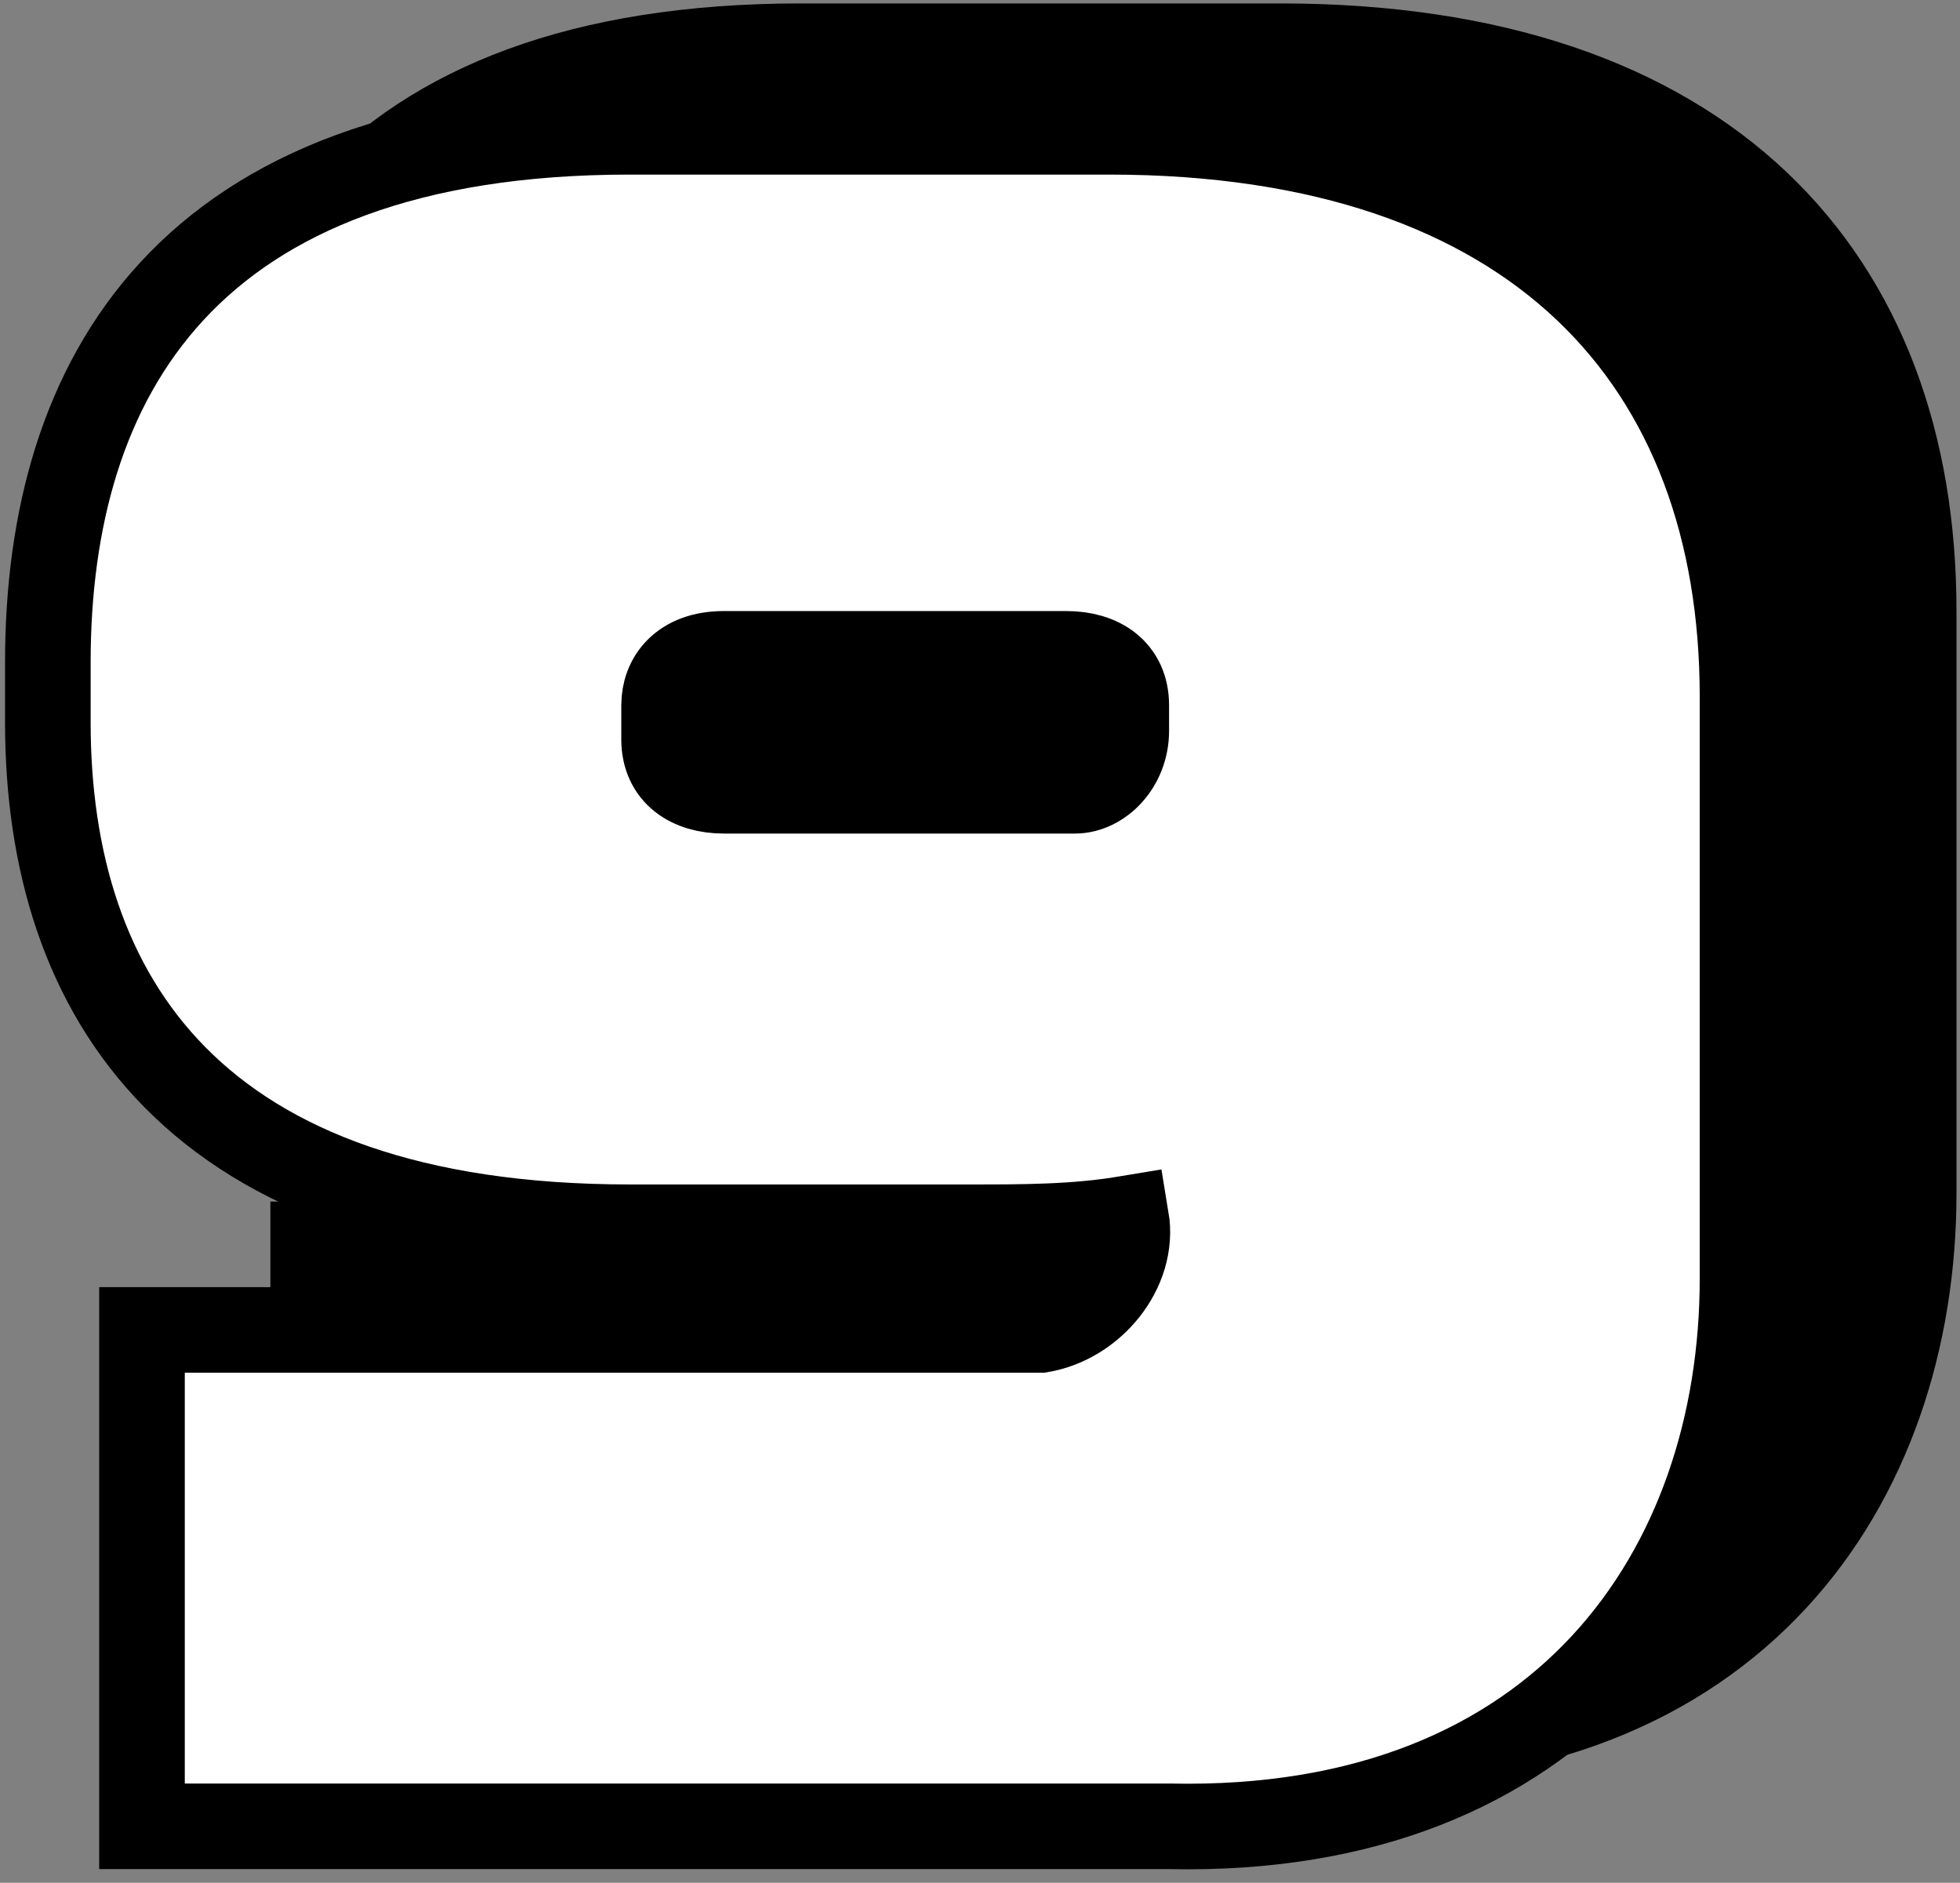
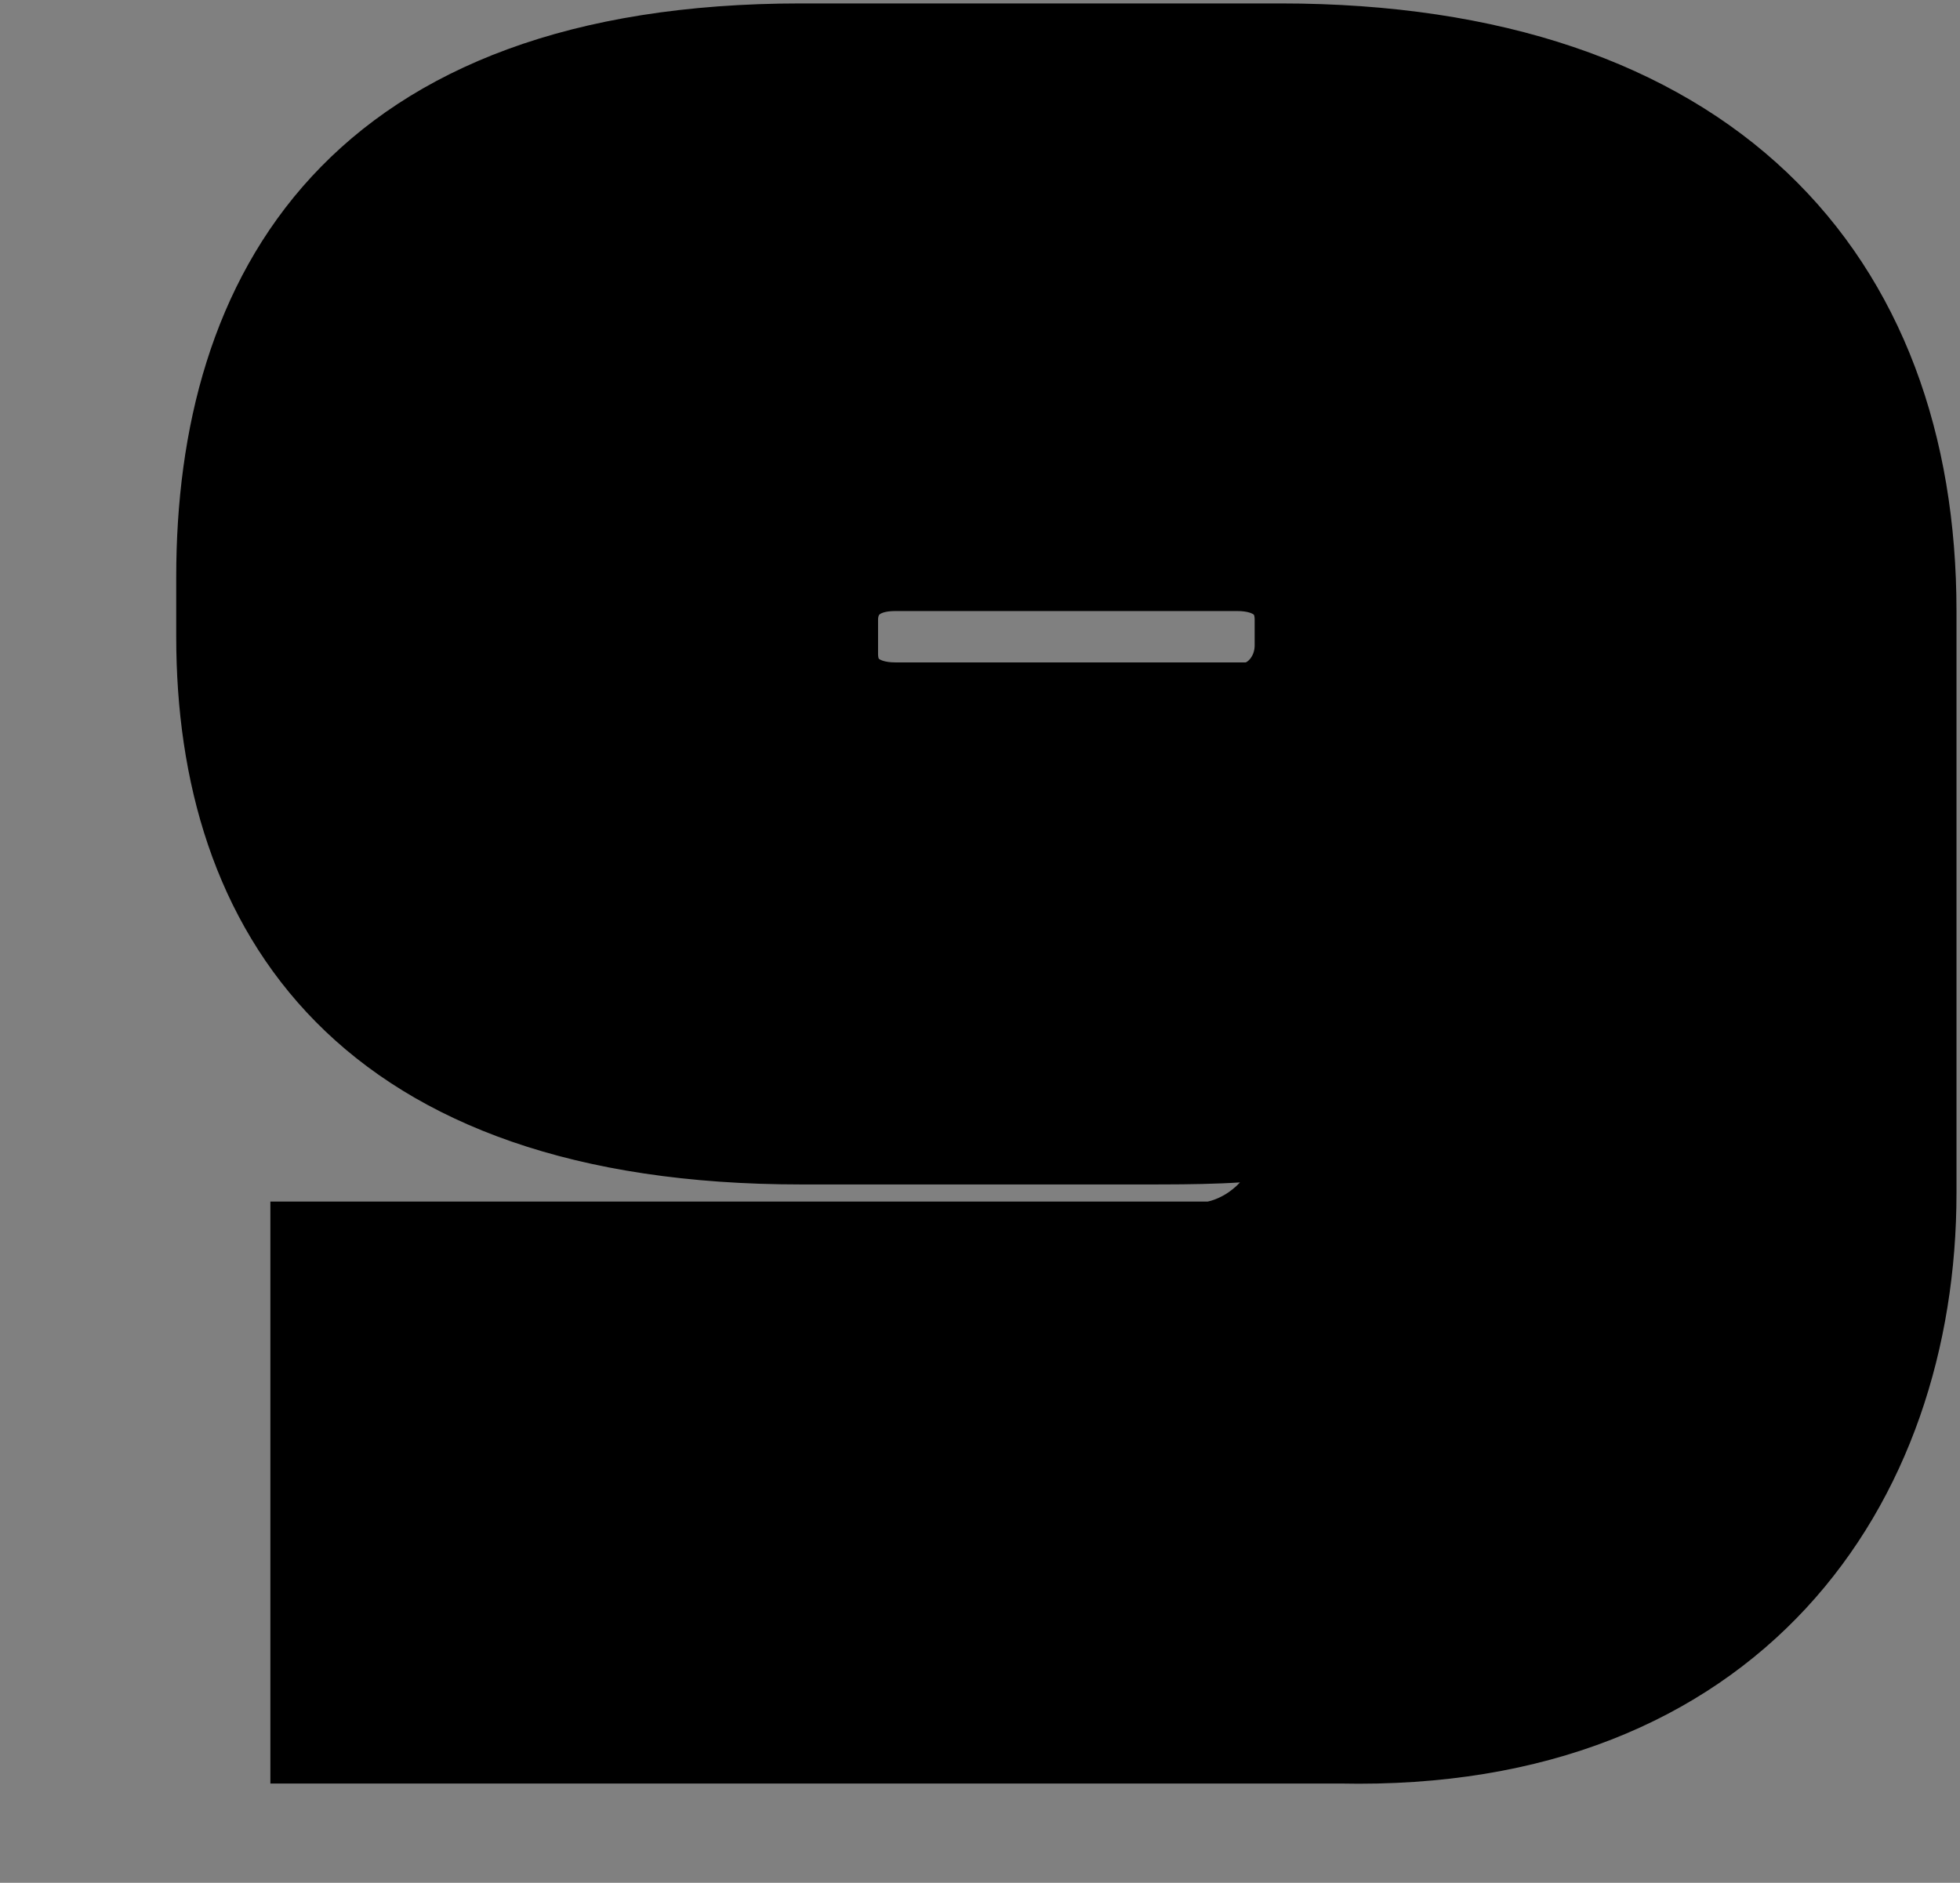
<svg xmlns="http://www.w3.org/2000/svg" version="1.1" id="レイヤー_10" x="0px" y="0px" width="22.9px" height="22px" viewBox="0 0 22.9 22" style="enable-background:new 0 0 22.9 22;" xml:space="preserve">
  <rect x="0" y="0" width="22.9" height="22" fill="#808080" stroke="none" />
  <style type="text/css">
	.st0{stroke:#000000;}
	.st1{fill:#FFFFFF;stroke:#000000;}
</style>
  <g id="グループ_2505_00000097493399287733331850000011788188263652188082_" transform="translate(-2.141 -134.96)">
    <path id="パス_24745_00000036974449308036139170000014527452410906016656_" class="st0" d="M24.5,148.9v-6.8   c0-3.9-2.4-6.6-7.4-6.6h-5.6c-5.2,0-6.8,2.9-6.8,6.2v0.7c0,3.2,1.7,5.9,6.8,5.9h4c0.6,0,1.2,0,1.8-0.1v0c0.1,0.6-0.4,1.2-1,1.3   c-0.1,0-0.1,0-0.2,0H5.8v5.8h12C22.4,155.4,24.5,152.3,24.5,148.9z M17.3,142.5c0,0.4-0.3,0.7-0.6,0.7c0,0-0.1,0-0.1,0h-4   c-0.4,0-0.7-0.2-0.7-0.6c0,0,0-0.1,0-0.1v-0.3c0-0.3,0.2-0.6,0.7-0.6h4c0.4,0,0.7,0.2,0.7,0.6c0,0.1,0,0.1,0,0.2V142.5z" />
-     <path id="パス_24744_00000131359477252891736220000004710015030404521102_" class="st1" d="M22.5,149.9v-6.8   c0-3.9-2.4-6.6-7.4-6.6H9.5c-5.2,0-6.8,2.9-6.8,6.2v0.7c0,3.2,1.7,5.9,6.8,5.9h4c0.6,0,1.2,0,1.8-0.1v0c0.1,0.6-0.4,1.2-1,1.3   c-0.1,0-0.1,0-0.2,0H3.8v5.8h12C20.4,156.4,22.5,153.3,22.5,149.9z M15.3,143.5c0,0.4-0.3,0.7-0.6,0.7c0,0-0.1,0-0.1,0h-4   c-0.4,0-0.7-0.2-0.7-0.6c0,0,0-0.1,0-0.1v-0.3c0-0.3,0.2-0.6,0.7-0.6h4c0.4,0,0.7,0.2,0.7,0.6c0,0.1,0,0.1,0,0.2V143.5z" />
  </g>
</svg>